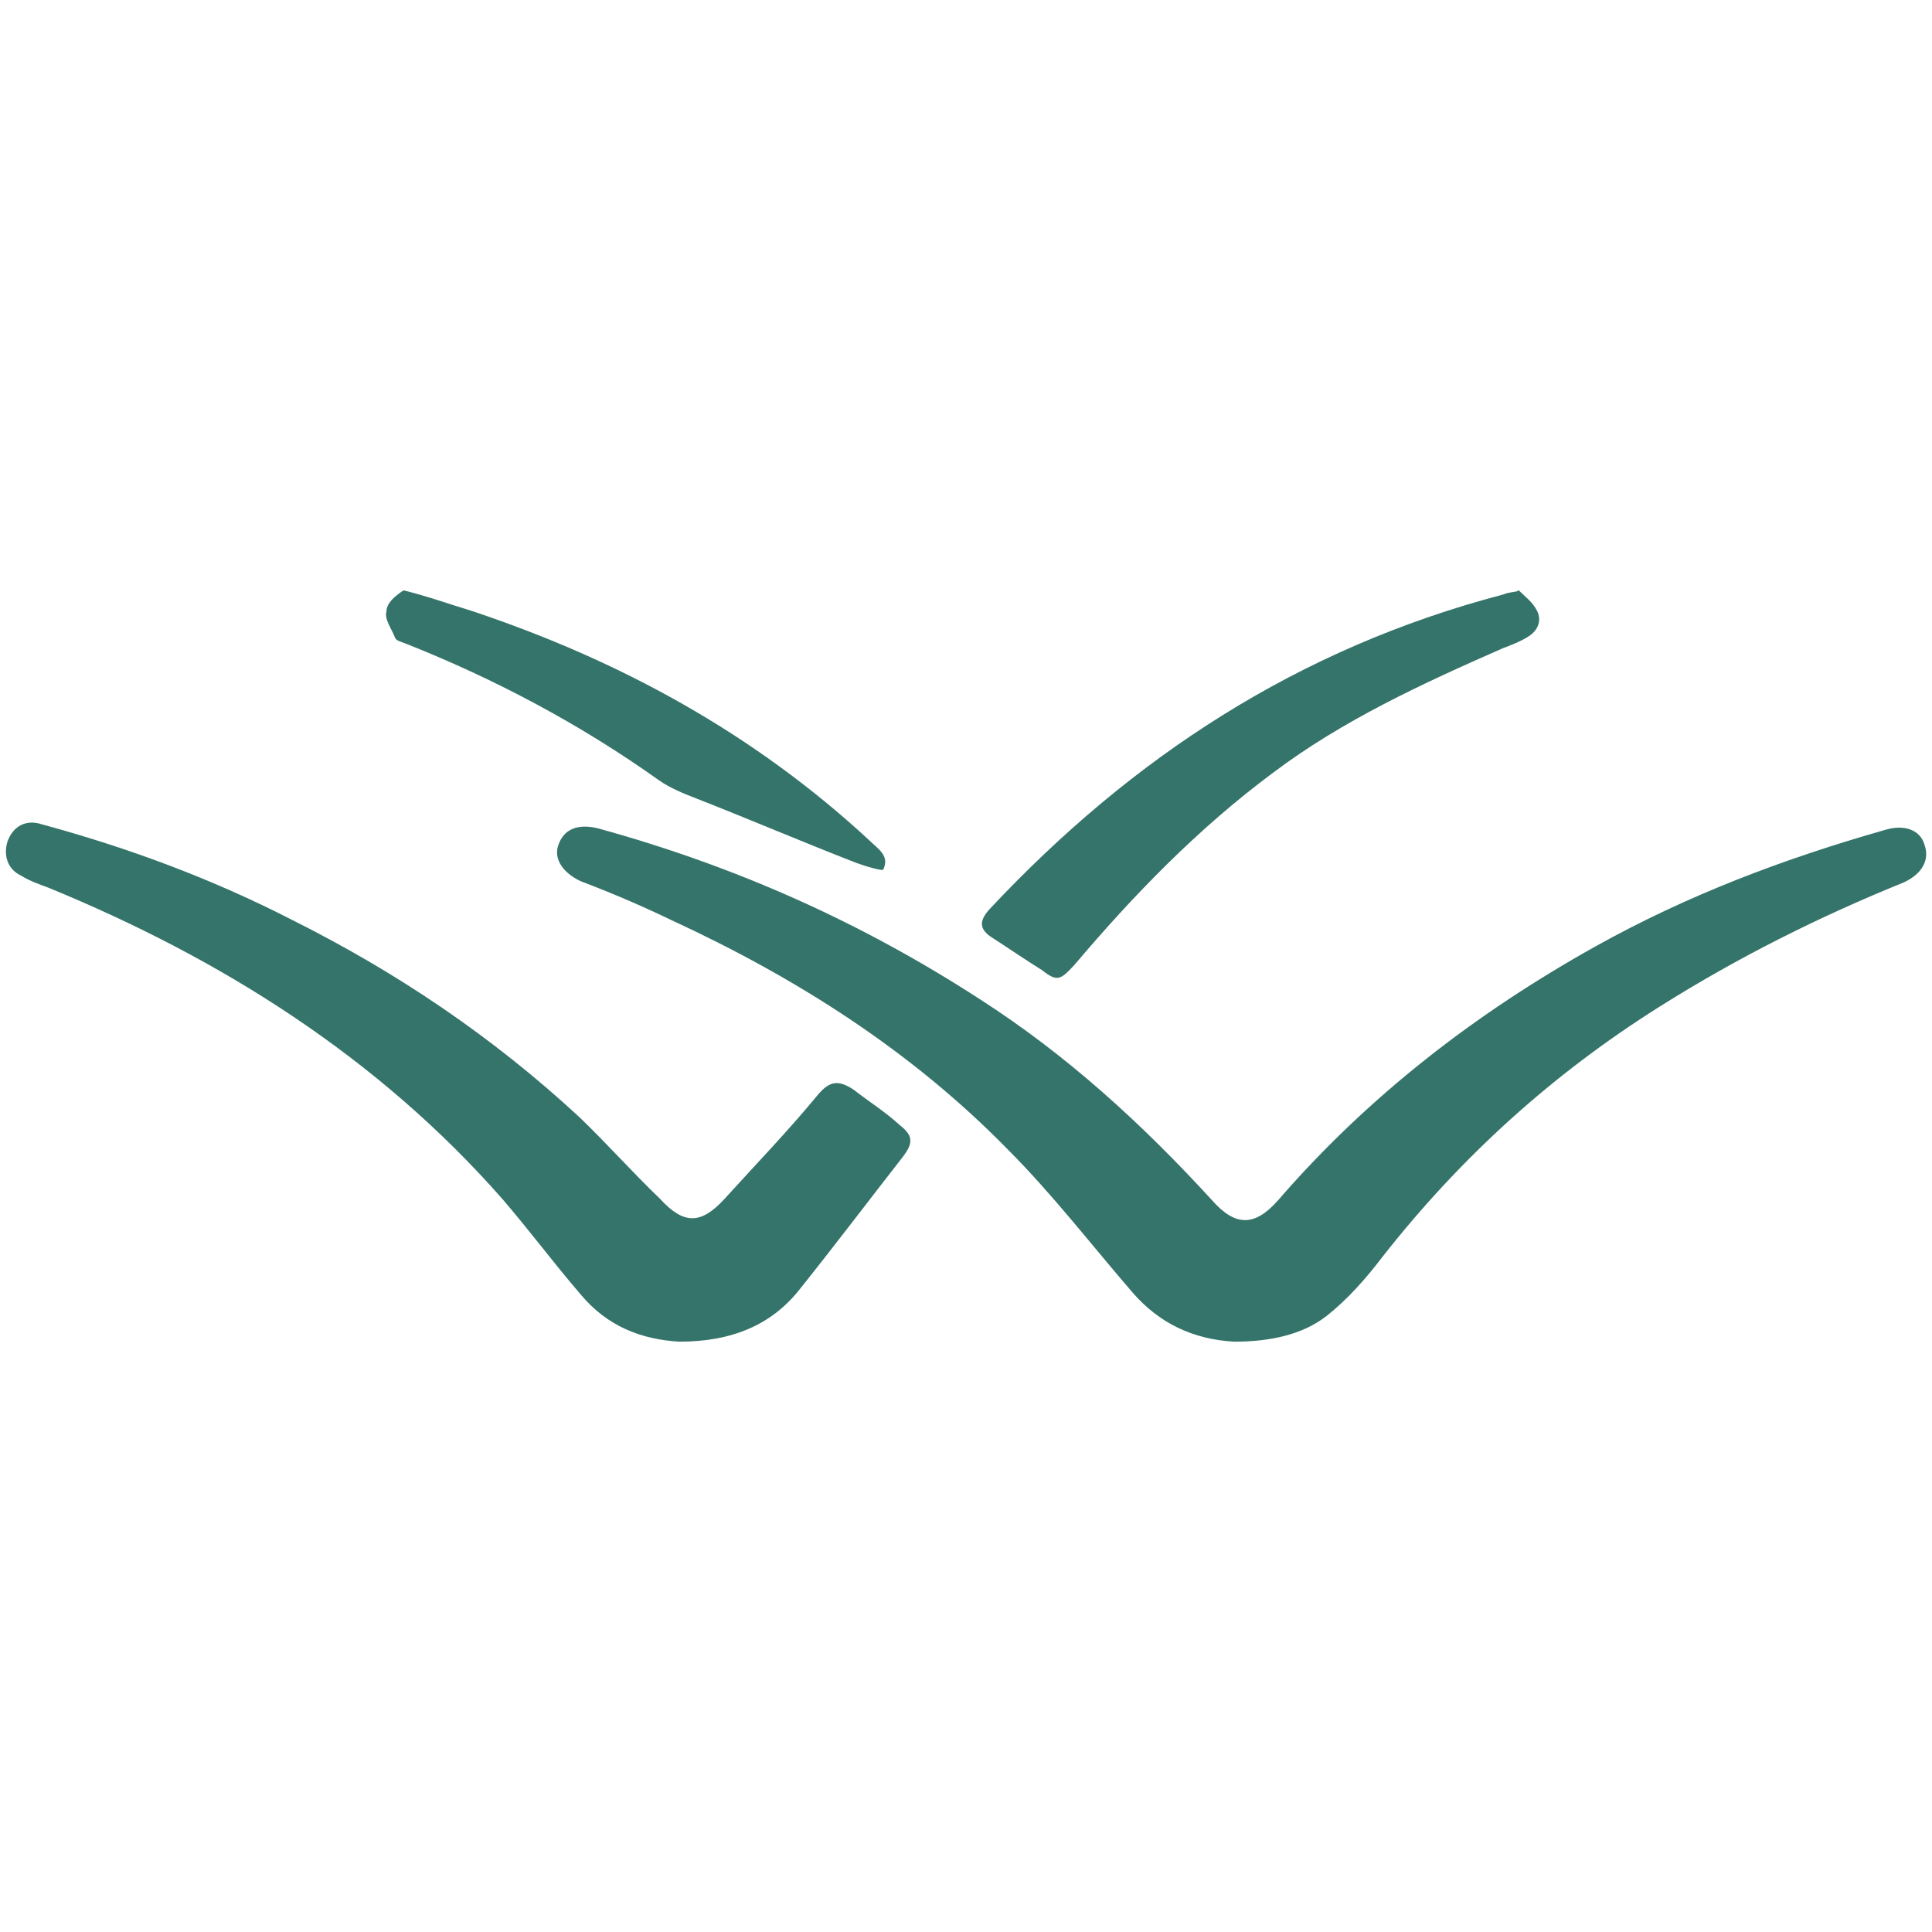
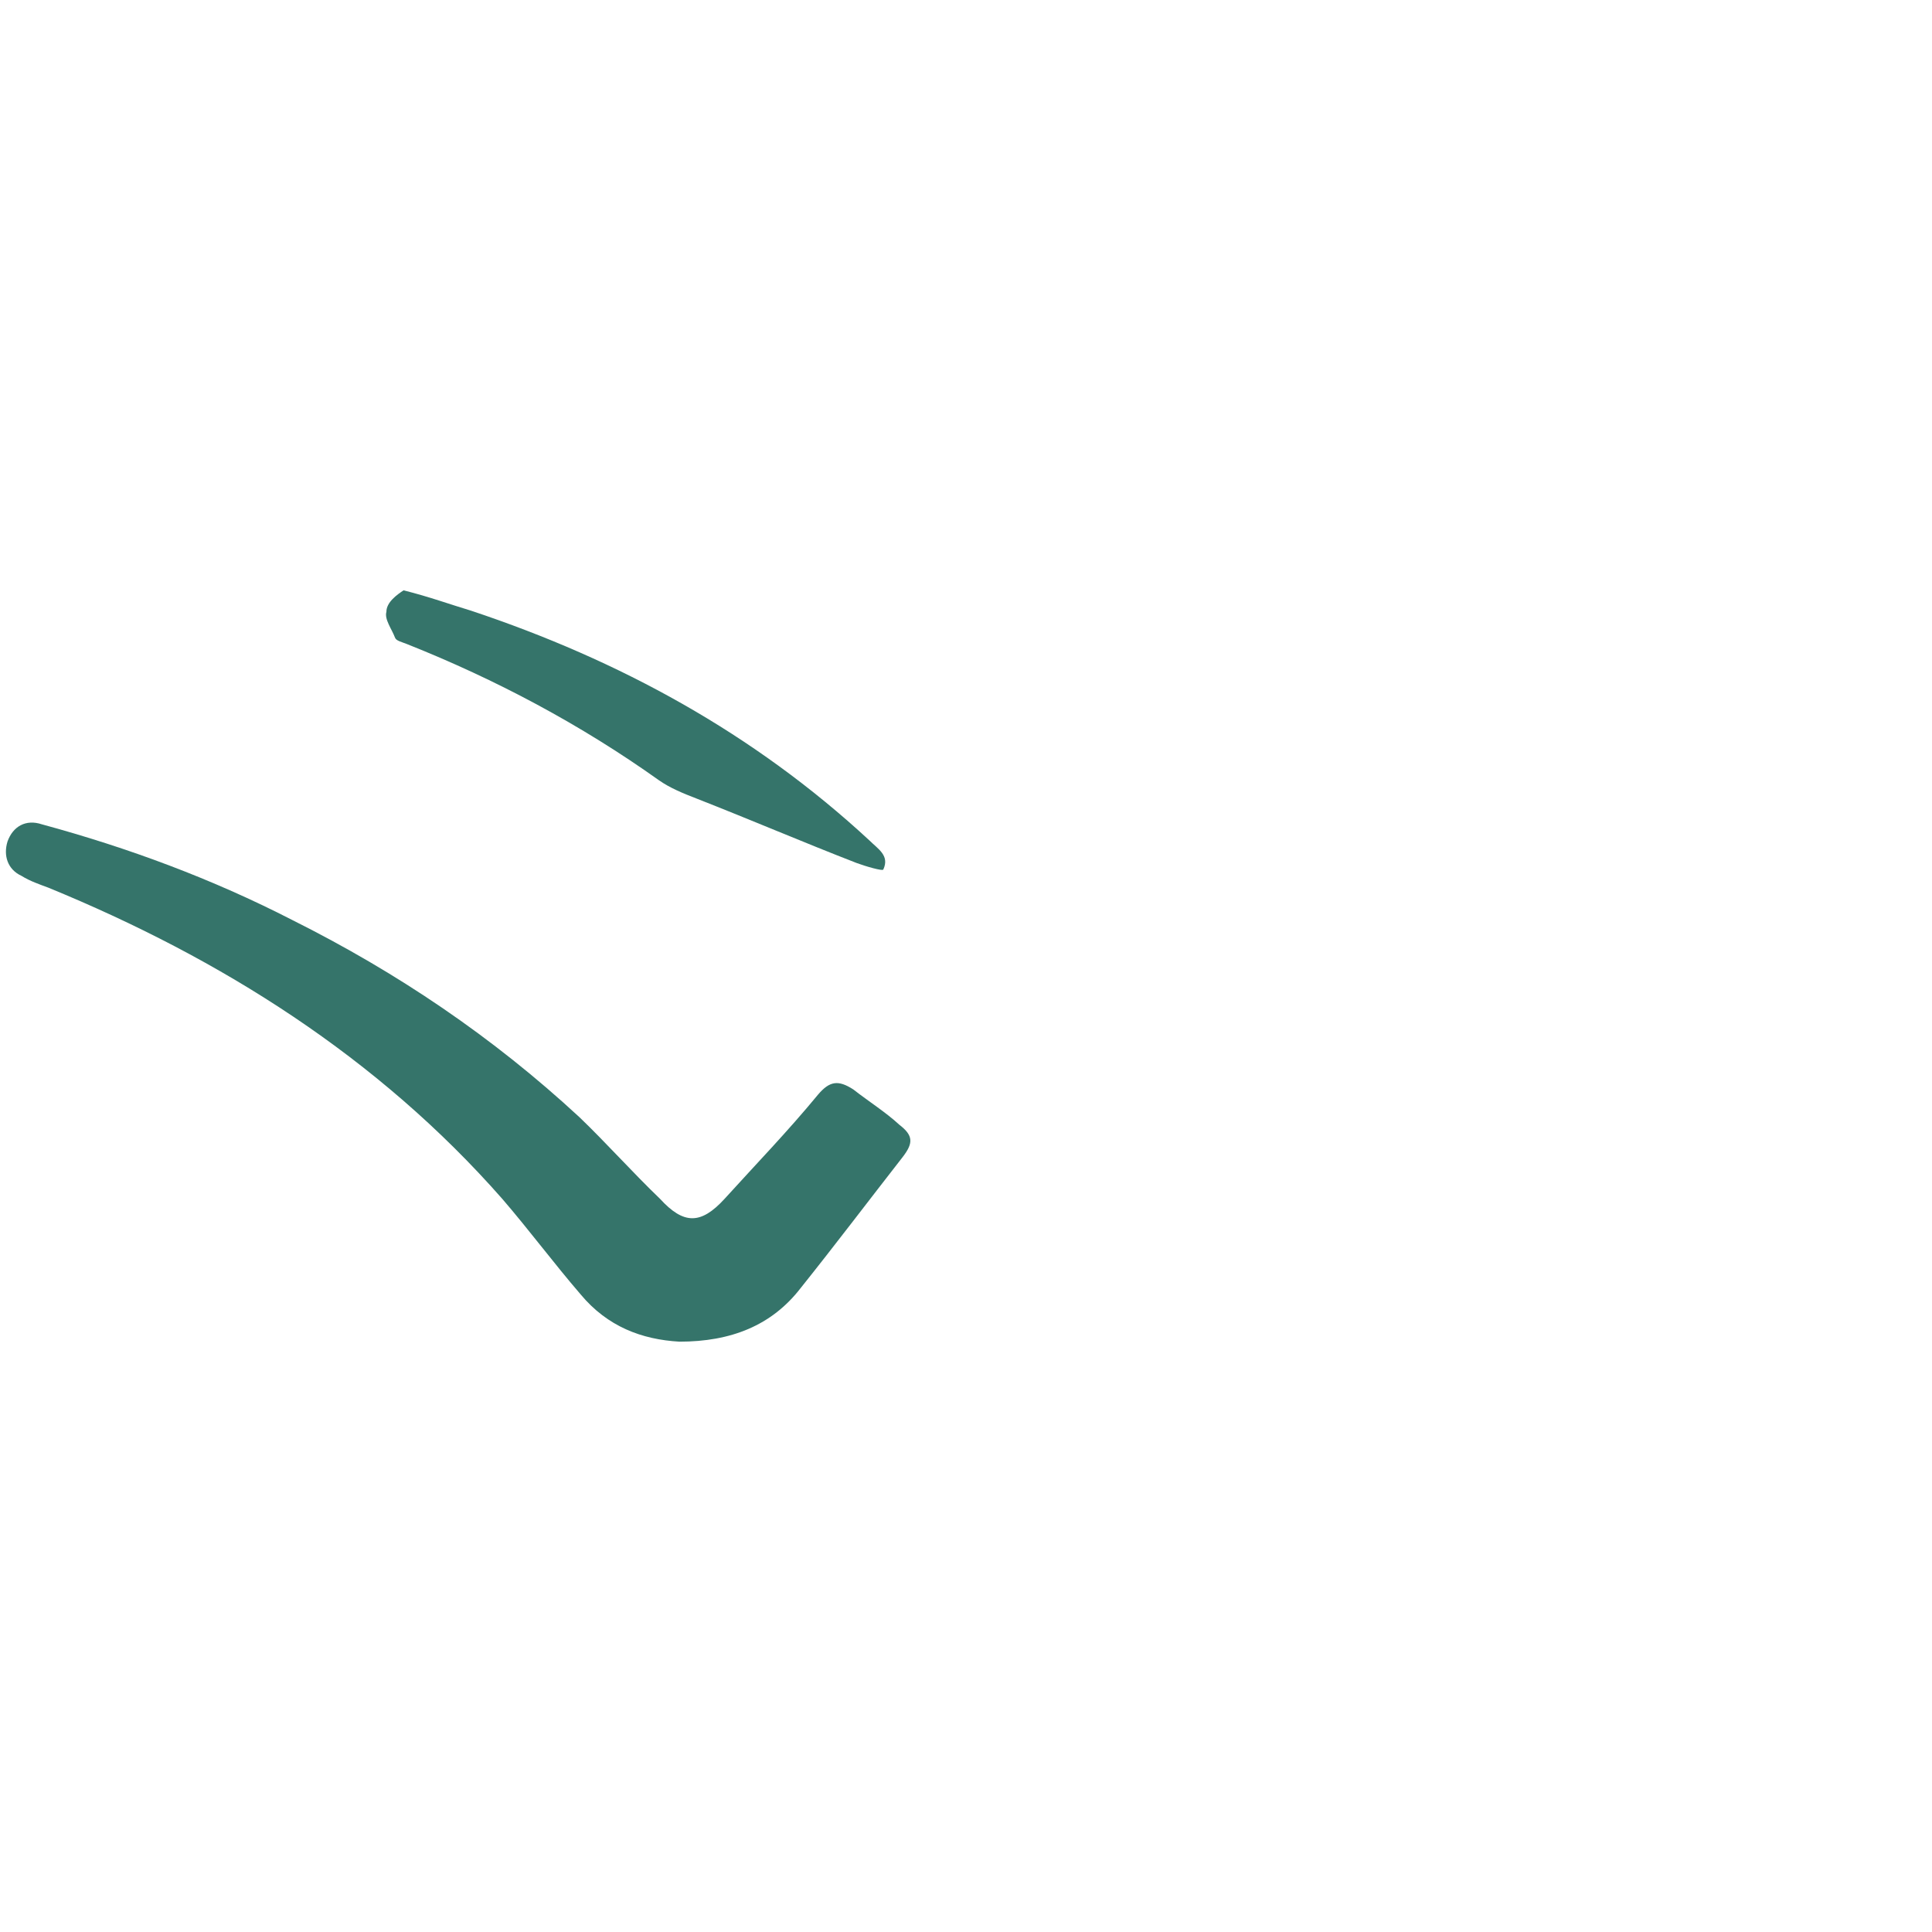
<svg xmlns="http://www.w3.org/2000/svg" version="1.1" id="Layer_1" x="0px" y="0px" width="180px" height="180px" viewBox="0 0 180 180" style="enable-background:new 0 0 180 180;" xml:space="preserve">
  <style type="text/css">
	.st0{fill:#35746A;}
</style>
  <g>
-     <path class="st0" d="M115,125c-3.8-0.2-7-1.7-9.5-4.6c-3.8-4.4-7.5-9.2-11.6-13.3c-9-9.2-19.7-16-31.4-21.4   c-2.7-1.3-5.5-2.5-8.4-3.6c-1.7-0.8-2.5-2.1-2.1-3.3c0.5-1.6,1.9-2.1,3.8-1.6c12.7,3.5,24.4,8.7,35.5,15.9   c8.1,5.2,15.1,11.6,21.6,18.7c2.2,2.5,4,2.5,6.2,0c8.4-9.7,18.4-17.4,29.5-23.6c8.6-4.8,17.6-8.2,27.1-10.9c1.7-0.5,3.2,0,3.6,1.4   c0.5,1.4-0.2,2.7-1.9,3.5c-7.9,3.2-15.5,7-22.8,11.6c-10,6.3-18.5,14-25.8,23.3c-1.6,2.1-3.3,4-5.2,5.5   C121.3,124.4,118.2,125,115,125" />
    <path class="st0" d="M63.3,125c-3.5-0.2-6.7-1.4-9.2-4.4c-2.5-2.9-4.8-6-7.3-8.9c-11.6-13.2-26.2-22.4-42.3-29   c-0.8-0.3-1.7-0.6-2.5-1.1c-1.3-0.6-1.7-1.9-1.3-3.2c0.5-1.4,1.7-2.1,3.2-1.6c8.1,2.2,15.9,5.1,23.3,8.9   c9.8,4.9,18.7,10.9,26.8,18.4c2.5,2.4,4.9,5.1,7.5,7.6c2.2,2.4,3.8,2.4,6,0c2.9-3.2,5.9-6.3,8.7-9.7c1.1-1.3,1.9-1.4,3.3-0.5   c1.4,1.1,3,2.1,4.3,3.3c1.3,1,1.3,1.7,0.3,3c-3.2,4.1-6.3,8.2-9.5,12.2C71.9,123.5,68.1,125,63.3,125" />
-     <path class="st0" d="M141.5,55c0.6,0.6,1.3,1.1,1.7,1.9c0.5,1,0,1.9-0.8,2.4s-1.6,0.8-2.4,1.1c-7.5,3.3-14.9,6.7-21.4,11.6   c-7,5.2-13,11.4-18.5,17.9c-1.3,1.4-1.6,1.6-3,0.5c-1.6-1-3.2-2.1-4.6-3c-1.3-0.8-1.3-1.6-0.3-2.7C105.5,70.5,121,60.4,140,55.4   c0.5-0.2,0.8-0.2,1.3-0.3L141.5,55z" />
    <path class="st0" d="M37.6,55c2.4,0.6,4.3,1.3,6.3,1.9c13.8,4.6,26.3,11.4,37.1,21.4c0.8,0.8,1.9,1.4,1.3,2.7   c0,0.2-1.7-0.3-2.5-0.6c-4.9-1.9-9.8-4-14.9-6c-1.3-0.5-2.5-1-3.5-1.7c-7.3-5.2-15.2-9.4-23.5-12.7c-0.5-0.2-1-0.3-1.1-0.6   c-0.3-0.8-1-1.7-0.8-2.4C36,56.1,37,55.4,37.6,55" />
  </g>
</svg>